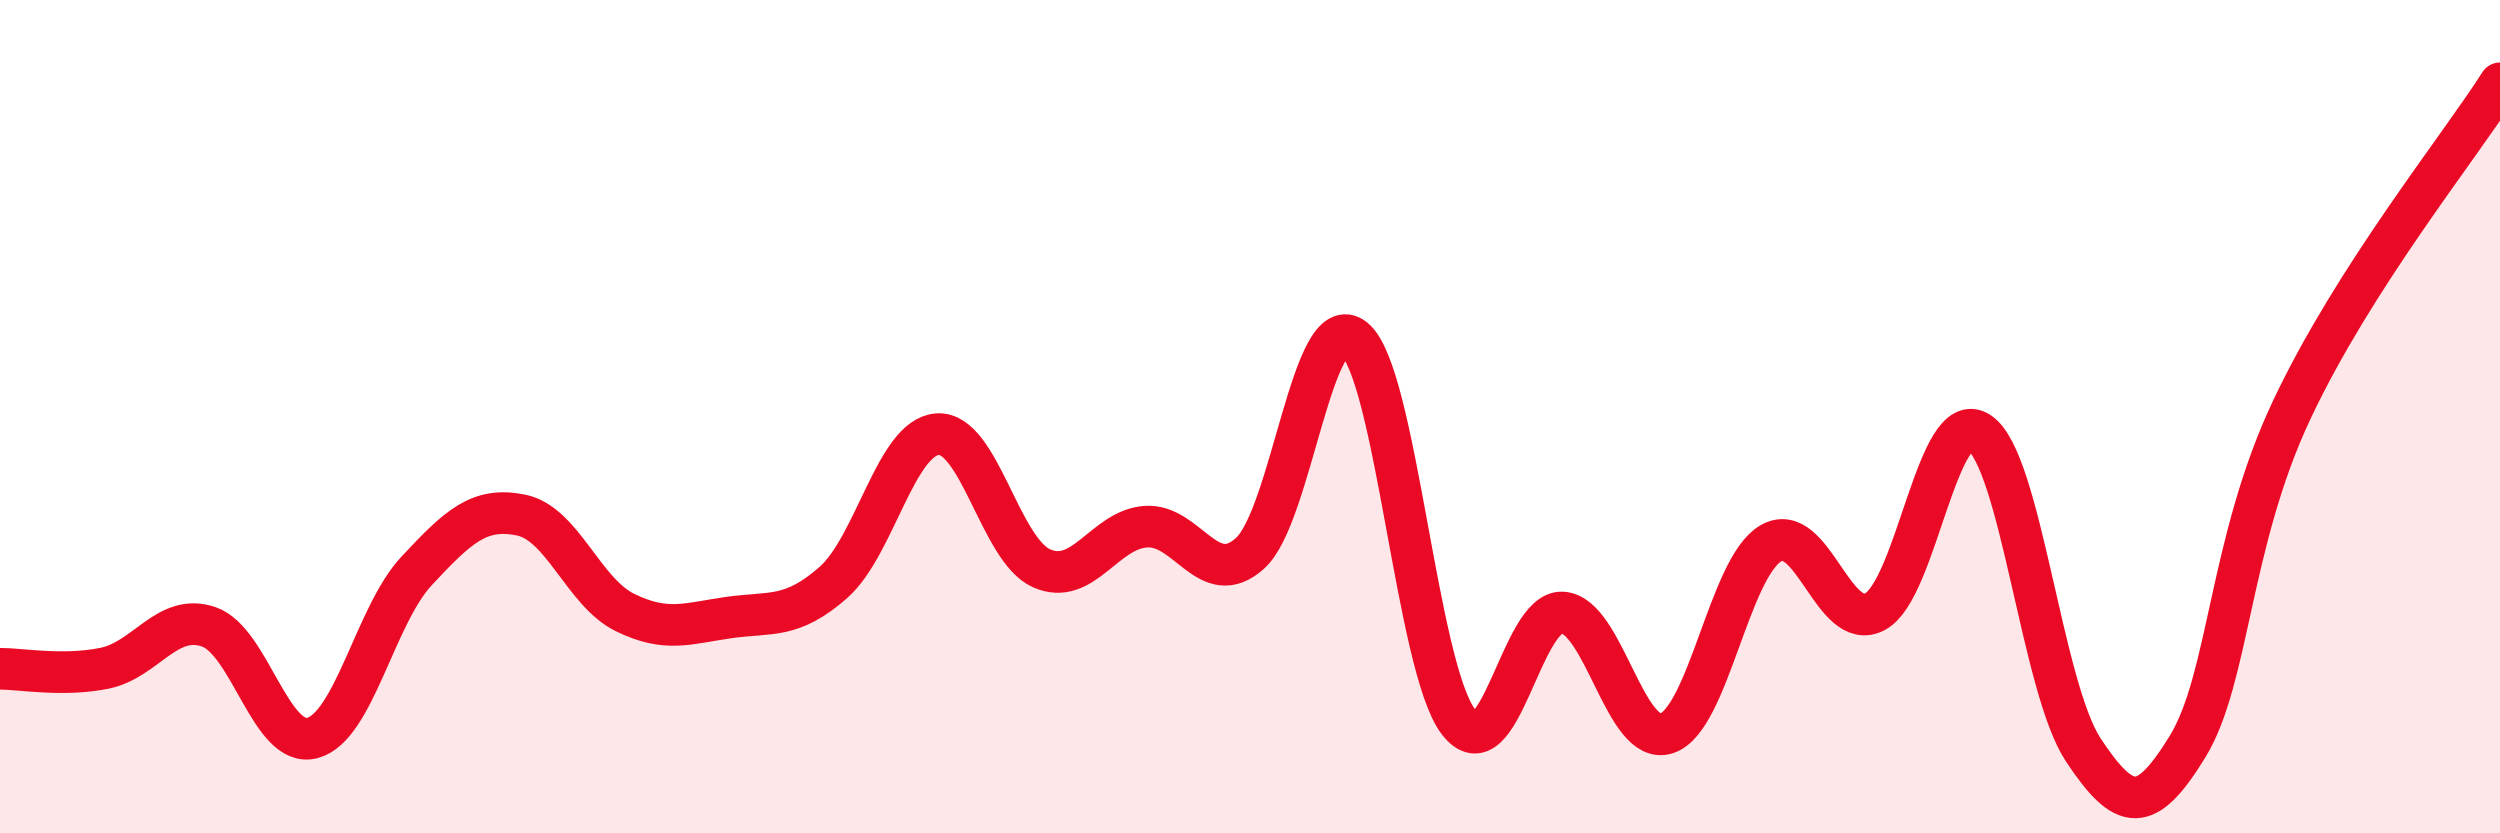
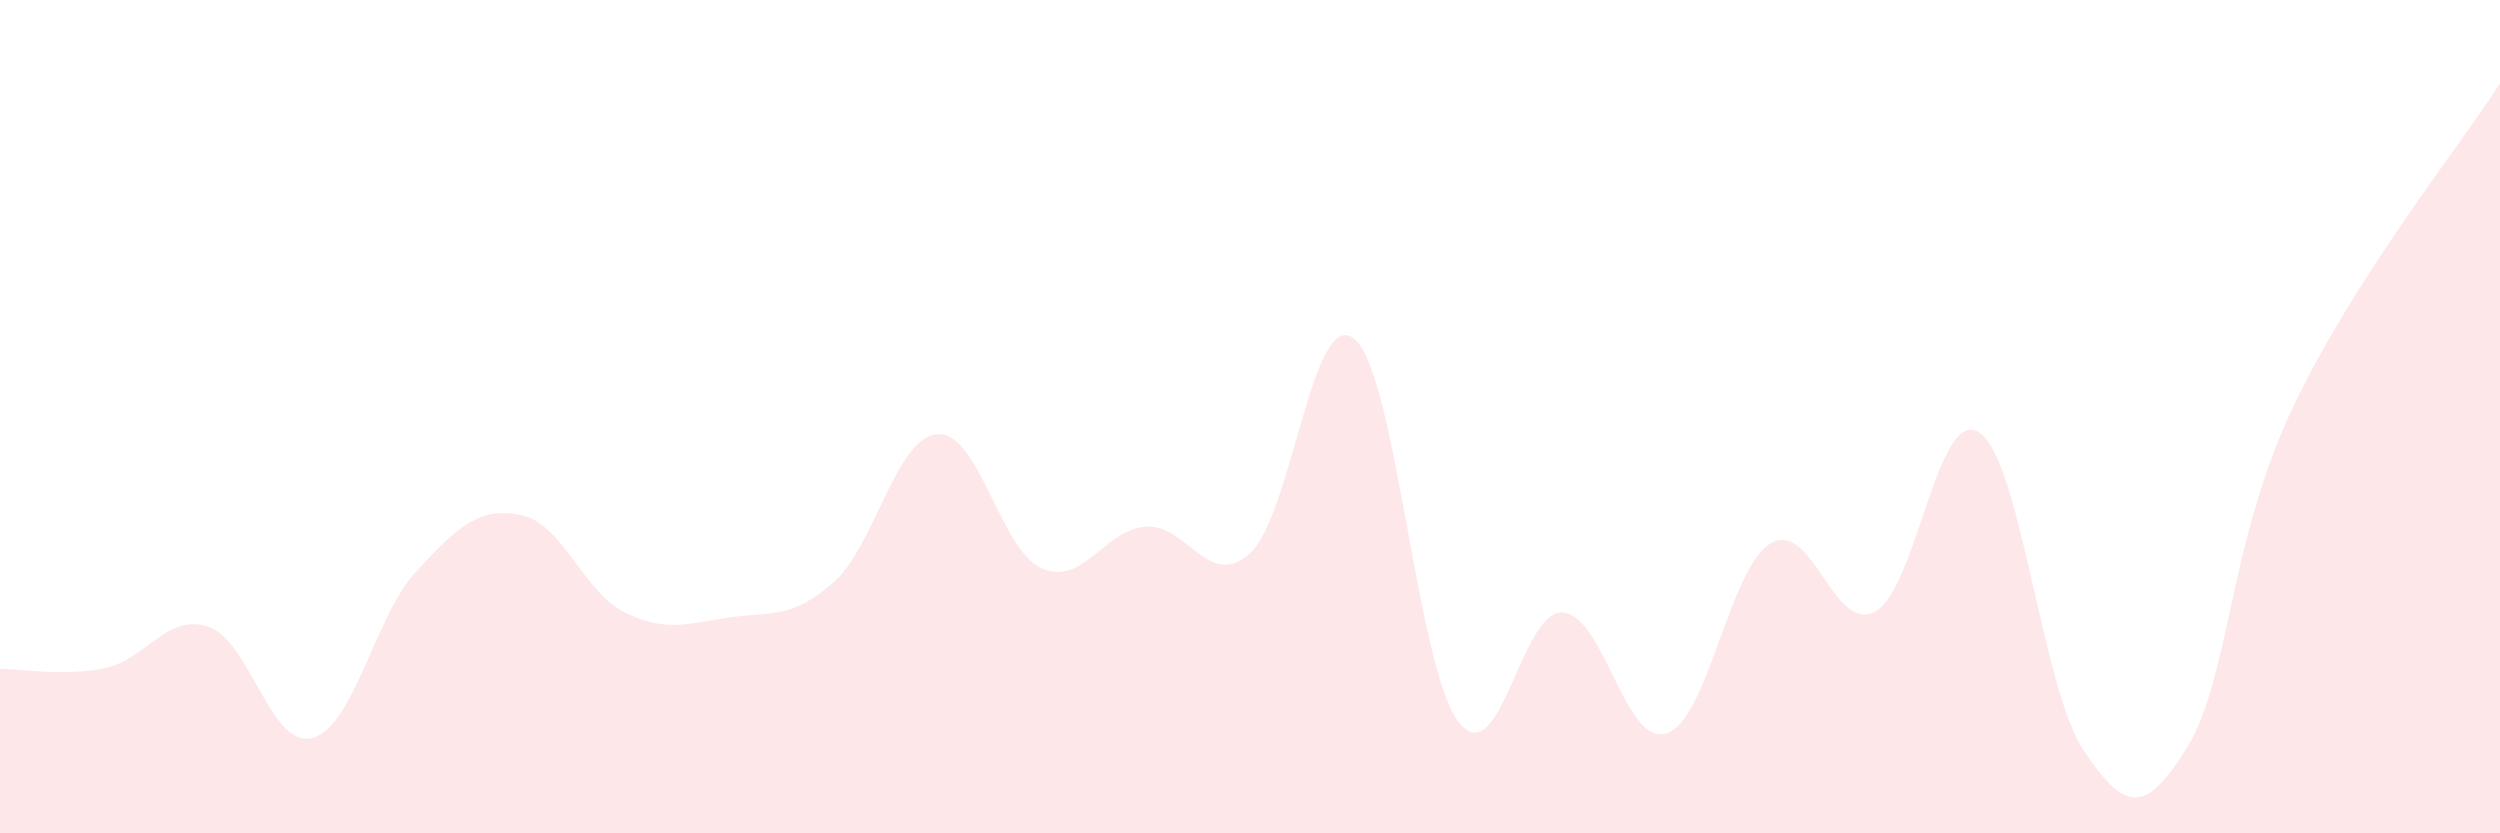
<svg xmlns="http://www.w3.org/2000/svg" width="60" height="20" viewBox="0 0 60 20">
  <path d="M 0,16.05 C 0.5,16.05 1.5,16.24 2.5,16.04 C 3.5,15.84 4,14.71 5,15.04 C 6,15.37 6.5,17.98 7.5,17.71 C 8.5,17.44 9,14.77 10,13.7 C 11,12.63 11.5,12.16 12.5,12.36 C 13.5,12.56 14,14.21 15,14.7 C 16,15.19 16.5,14.96 17.5,14.82 C 18.5,14.68 19,14.86 20,13.98 C 21,13.1 21.5,10.49 22.5,10.42 C 23.5,10.35 24,13.2 25,13.64 C 26,14.08 26.5,12.71 27.5,12.64 C 28.5,12.57 29,14.18 30,13.28 C 31,12.38 31.5,7.32 32.5,8.13 C 33.5,8.94 34,16.01 35,17.32 C 36,18.63 36.5,14.64 37.5,14.7 C 38.5,14.76 39,17.93 40,17.6 C 41,17.27 41.5,13.62 42.5,13.04 C 43.5,12.46 44,15.21 45,14.68 C 46,14.15 46.5,9.72 47.5,10.38 C 48.5,11.04 49,16.49 50,18 C 51,19.51 51.5,19.55 52.5,17.92 C 53.5,16.29 53.5,13.02 55,9.84 C 56.5,6.66 59,3.57 60,2L60 20L0 20Z" fill="#EB0A25" opacity="0.1" stroke-linecap="round" stroke-linejoin="round" />
-   <path d="M 0,16.05 C 0.5,16.05 1.5,16.24 2.5,16.04 C 3.5,15.84 4,14.71 5,15.04 C 6,15.37 6.5,17.98 7.5,17.71 C 8.5,17.44 9,14.77 10,13.7 C 11,12.63 11.5,12.16 12.5,12.36 C 13.5,12.56 14,14.21 15,14.7 C 16,15.19 16.5,14.96 17.5,14.82 C 18.5,14.68 19,14.86 20,13.98 C 21,13.1 21.5,10.49 22.5,10.42 C 23.5,10.35 24,13.2 25,13.64 C 26,14.08 26.5,12.71 27.5,12.64 C 28.5,12.57 29,14.18 30,13.28 C 31,12.38 31.5,7.32 32.5,8.13 C 33.5,8.94 34,16.01 35,17.32 C 36,18.63 36.5,14.64 37.5,14.7 C 38.5,14.76 39,17.93 40,17.6 C 41,17.27 41.5,13.62 42.5,13.04 C 43.5,12.46 44,15.21 45,14.68 C 46,14.15 46.5,9.72 47.5,10.38 C 48.5,11.04 49,16.49 50,18 C 51,19.51 51.5,19.55 52.5,17.92 C 53.5,16.29 53.5,13.02 55,9.84 C 56.5,6.66 59,3.57 60,2" stroke="#EB0A25" stroke-width="1" fill="none" stroke-linecap="round" stroke-linejoin="round" />
</svg>